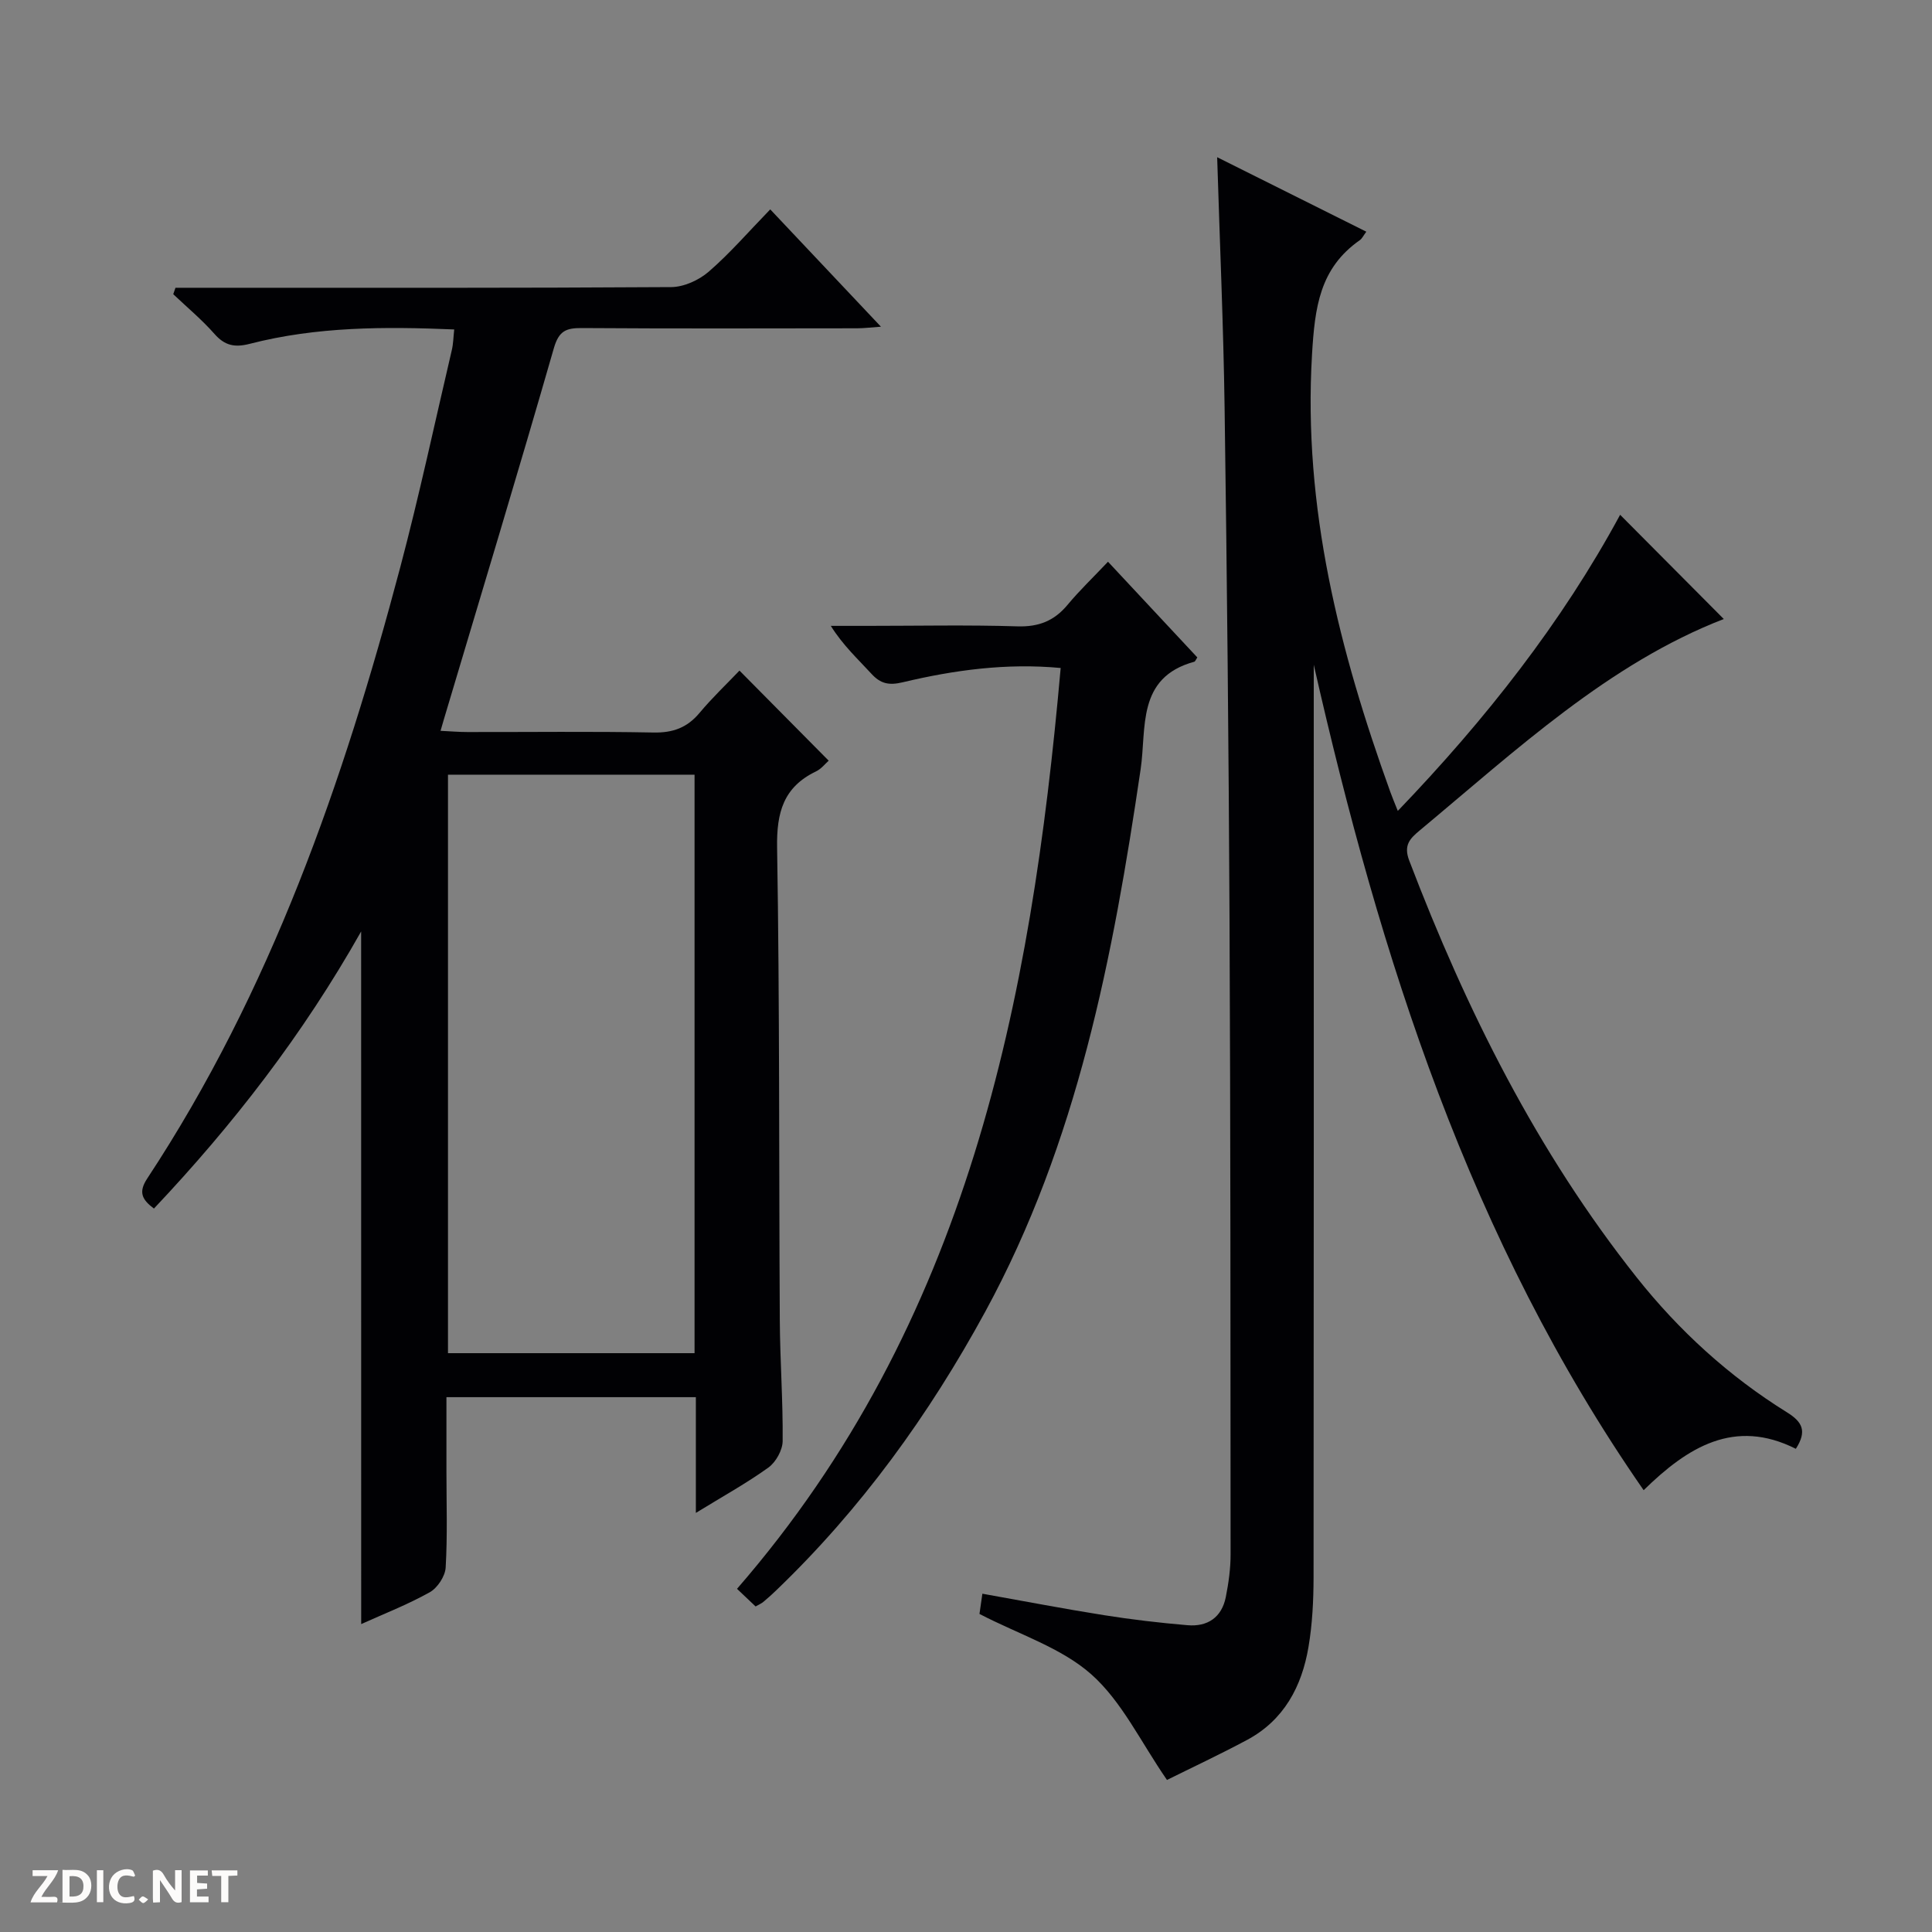
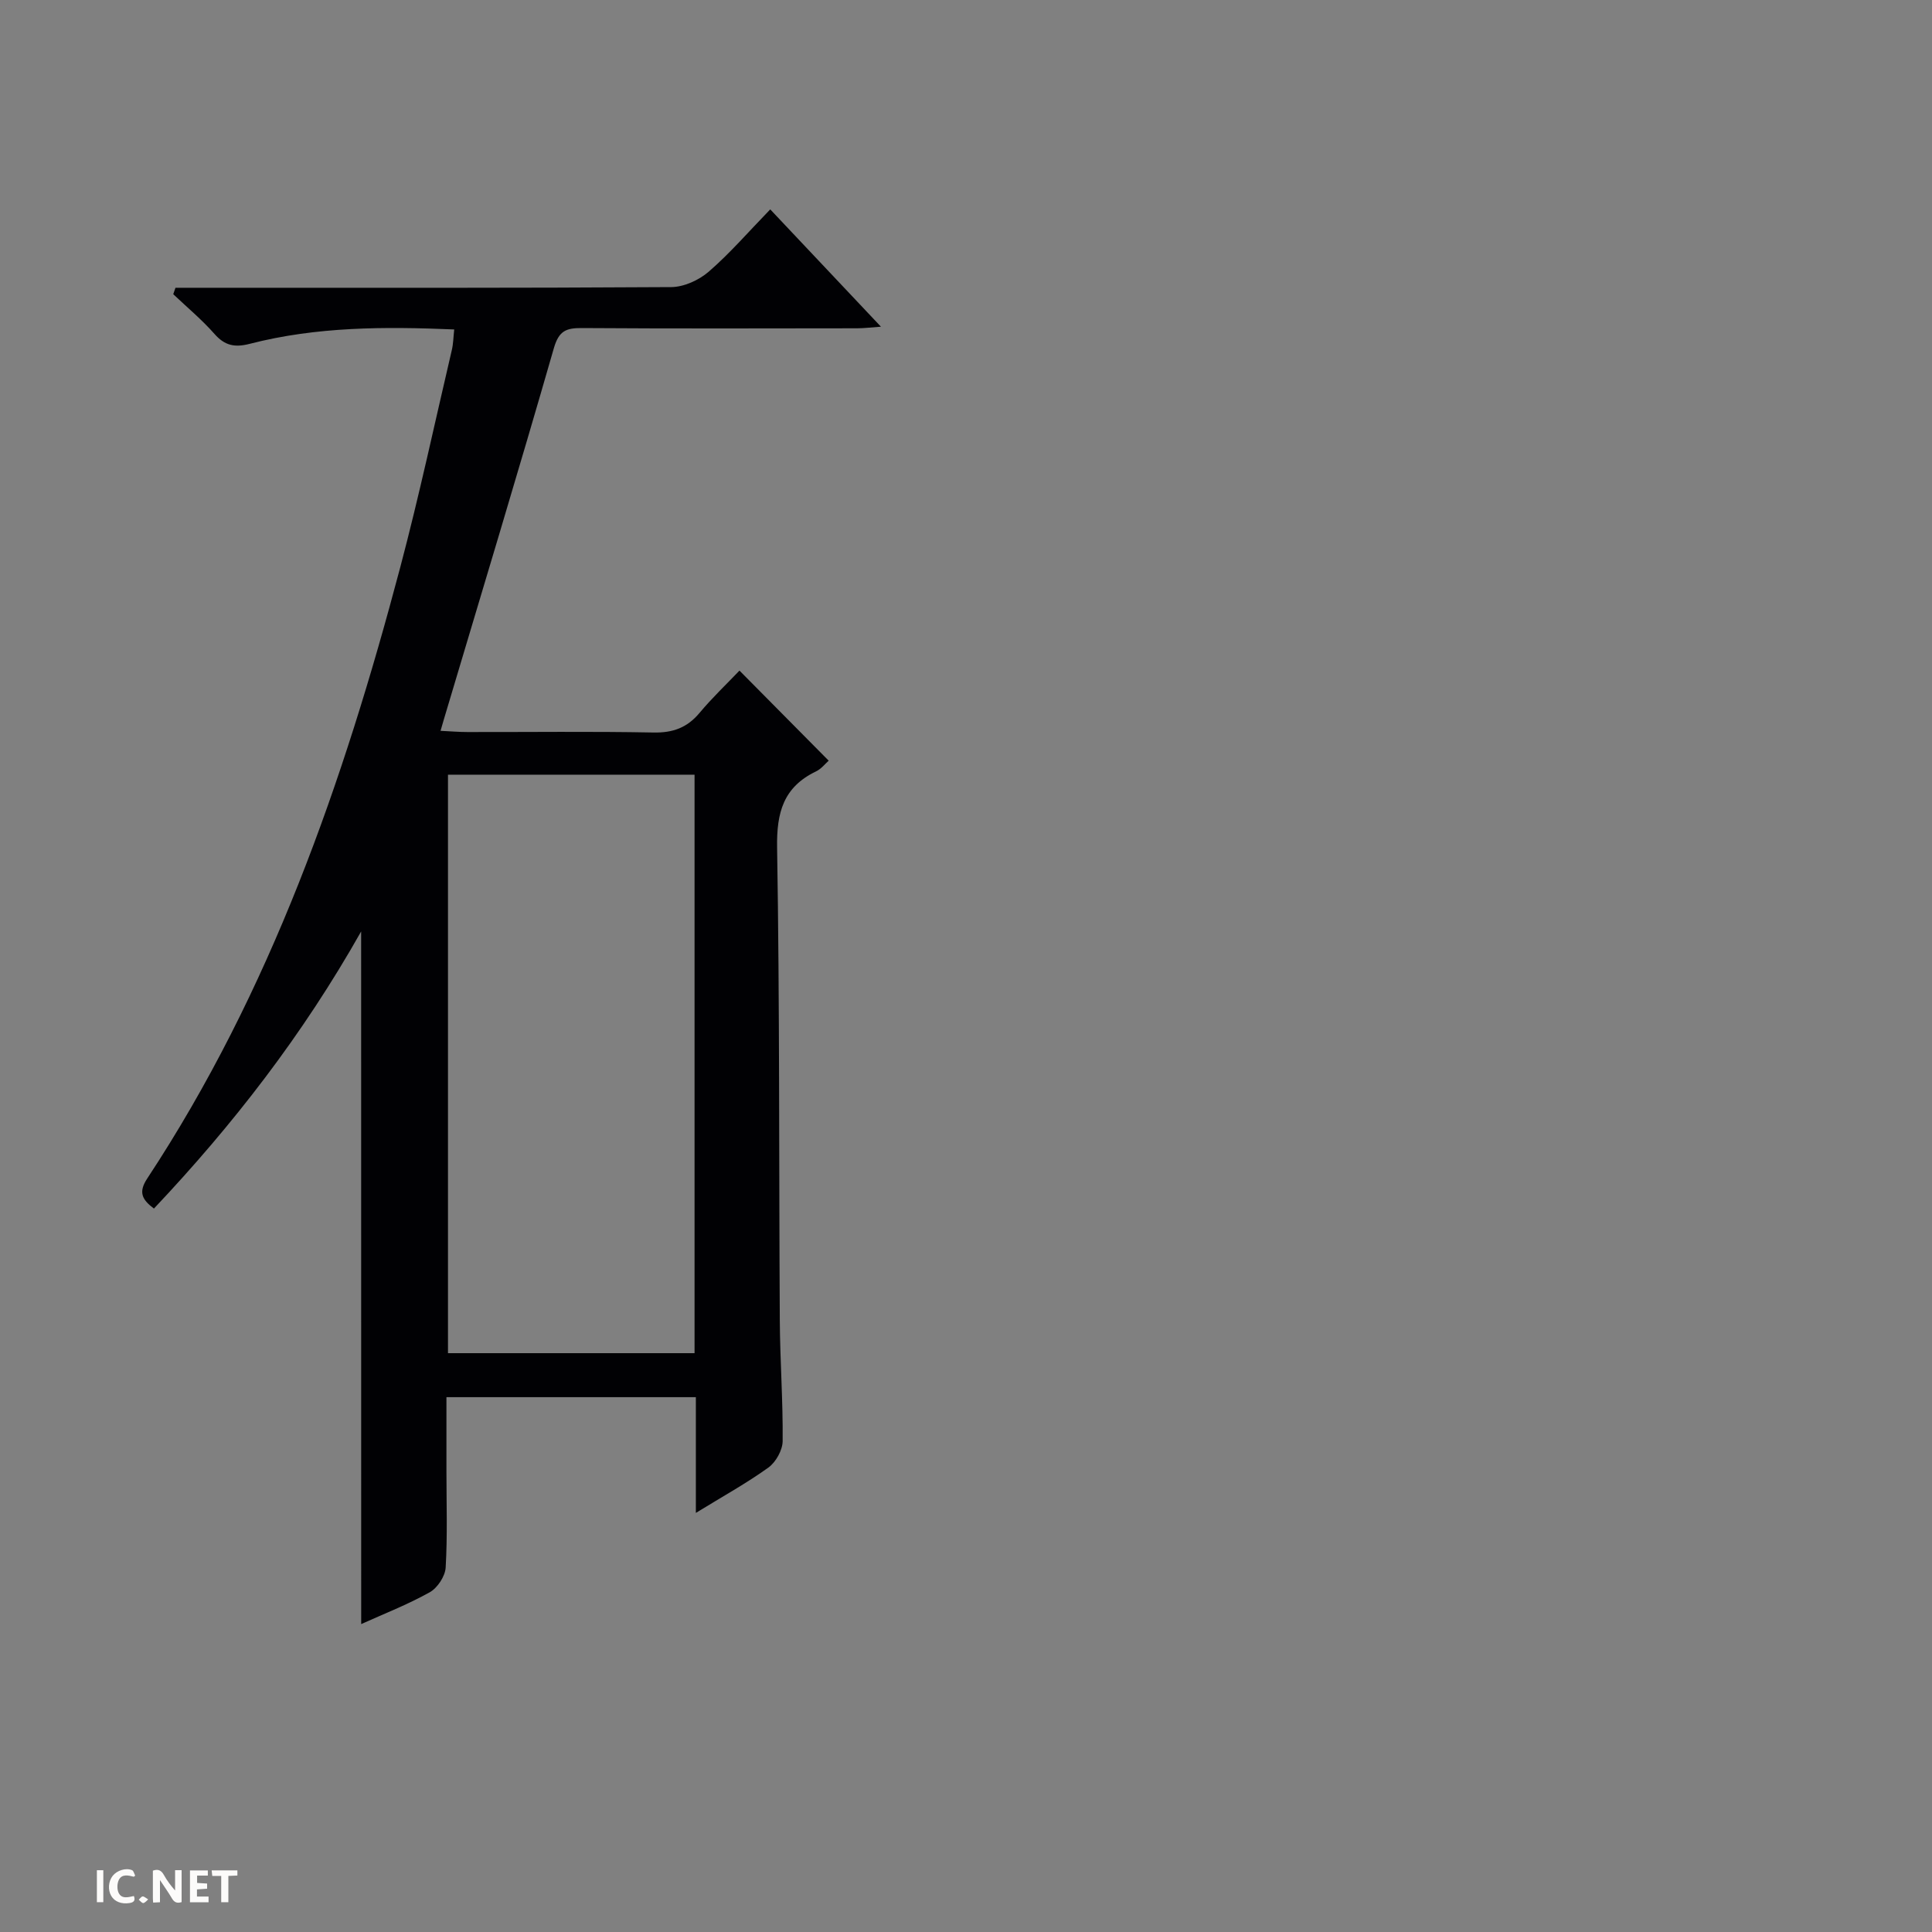
<svg xmlns="http://www.w3.org/2000/svg" enable-background="new 0 0 400 400" viewBox="0 0 400 400">
  <rect x="0" y="0" width="400" height="400" fill="#808080" stroke="none" />
  <g fill="#fcfbfa">
    <path d="m37.59 393.81c-.92.31-1.52.05-2-.78-.7-1.2-1.52-2.34-2.47-3.78v4.59c-.55.03-.95.05-1.41.07-.03-.37-.06-.64-.06-.91 0-1.91 0-3.81 0-5.7 1.13-.41 1.77-.03 2.29.91.62 1.11 1.38 2.14 2.31 3.19v-4.2h1.35v6.61z" />
-     <path d="m12.94 393.88v-6.75c1.9.19 3.93-.54 5.37 1.29.8 1.01.78 2.88.03 3.97-1.37 1.97-3.4 1.51-6.4 1.49m2.45-1.22c2.04.12 2.92-.58 2.89-2.21-.03-1.51-.98-2.19-2.89-2z" />
-     <path d="m11.81 393.87h-5.49c.68-2.18 2.47-3.48 3.51-5.45h-3.08v-1.21h5.29c-.71 2.13-2.44 3.48-3.47 5.51.86 0 1.63.04 2.39-.01.79-.05 1.14.21.85 1.16" />
    <path d="m39.33 393.86v-6.61h3.7v1.07h-2.22v1.52c.68.04 1.34.09 2.07.13v1.07c-.72.05-1.38.09-2.1.14v1.48h2.4v1.19h-3.85z" />
    <path d="m27.71 388.56c-1.15-.3-2.46-.61-3.1.64-.37.73-.41 1.93-.06 2.67.63 1.35 1.99.93 3.17.68.35.94-.01 1.32-.93 1.46-1.62.25-3.05-.27-3.76-1.48-.73-1.24-.6-3.03.31-4.17.88-1.11 2.71-1.7 4-1.16.32.13.44.74.65 1.12-.1.08-.19.16-.28.24" />
    <path d="m49.15 387.24v1.07c-.59.02-1.17.05-1.87.08v5.44h-1.48v-5.44h-1.85c-.05-.4-.08-.73-.13-1.15z" />
    <path d="m20.06 387.21h1.33v6.62h-1.33z" />
    <path d="m30.68 393.25c-.39.38-.8.79-1.05.76-.32-.05-.6-.45-.9-.7.26-.24.51-.64.8-.67.29-.04.62.3 1.15.61" />
  </g>
  <path d="m74.77 192.85c-12.09 21.42-26.51 40.01-42.9 57.37-2.49-1.87-3.25-3.39-1.39-6.22 25.57-38.8 40.59-82.01 52.38-126.52 3.95-14.91 7.17-30.01 10.69-45.03.3-1.27.31-2.6.49-4.24-14.4-.61-28.49-.59-42.31 2.97-3.13.81-5.19.39-7.34-2.06-2.6-2.95-5.66-5.49-8.52-8.21.15-.44.31-.89.46-1.33h5.66c32.33 0 64.66.07 96.98-.14 2.62-.02 5.72-1.43 7.75-3.18 4.39-3.8 8.22-8.24 12.75-12.91 7.66 8.12 15.01 15.9 22.92 24.29-2.15.15-3.54.33-4.94.33-19 .02-37.99.08-56.99-.05-3.24-.02-4.75.56-5.79 4.17-7.38 25.66-15.13 51.22-22.76 76.81-.18.6-.35 1.21-.7 2.41 2.08.1 3.83.25 5.59.25 12.83.02 25.66-.15 38.49.1 4.02.08 6.97-.99 9.54-4.06 2.64-3.16 5.65-6.01 8.27-8.76 6.41 6.47 12.34 12.46 18.47 18.65-.66.57-1.5 1.68-2.62 2.22-6.73 3.24-8.18 8.47-8.06 15.75.54 32.65.37 65.31.56 97.97.05 8.31.67 16.63.59 24.94-.02 1.87-1.41 4.36-2.95 5.47-4.55 3.27-9.5 6-15.02 9.39 0-8.34 0-16.02 0-23.96-17.35 0-34.12 0-51.64 0v15.29c0 6.67.23 13.34-.16 19.99-.11 1.81-1.7 4.22-3.31 5.12-4.57 2.55-9.51 4.47-14.18 6.58-.01-47.78-.01-95.1-.01-143.4zm69.03-32.46c-17.3 0-34.16 0-51.05 0v119.77h51.05c0-40.08 0-79.71 0-119.77z" fill="#010104" />
-   <path d="m272 137.63v5.97c0 60.99.02 121.98-.04 182.97-.01 4.81-.25 9.68-1.05 14.41-1.38 8.19-5.08 15.17-12.73 19.26-5.68 3.04-11.52 5.77-16.57 8.28-5.44-7.87-9.33-16.24-15.66-21.86-6.22-5.52-14.93-8.24-23.16-12.51.09-.62.31-2.17.6-4.19 8.65 1.54 16.88 3.13 25.16 4.44 5.73.91 11.51 1.59 17.3 2.08 4.15.36 7.1-1.6 7.94-5.83.58-2.92 1-5.93.99-8.9-.02-43.82-.01-87.65-.22-131.47-.17-35.3-.52-70.61-1.02-105.9-.24-16.95-.99-33.89-1.54-51.83 10.5 5.24 20.49 10.23 30.88 15.42-.62.83-.88 1.43-1.34 1.75-8.34 5.83-9.32 13.94-9.9 23.67-1.88 31.67 5.66 61.33 16.22 90.6.39 1.08.84 2.15 1.54 3.9 18.2-18.95 34.01-39.07 46.03-61.31 7.26 7.3 14.45 14.53 21.46 21.58-23.78 9.21-42.94 27.1-62.95 43.77-1.99 1.66-3.4 3.02-2.18 6.23 11.81 30.93 26.46 60.3 47.13 86.35 8.75 11.02 19.09 20.45 31.07 27.89 3.22 2 4.2 3.89 1.85 7.56-12.71-6.39-22.4-.36-31.51 8.57-35.98-51.81-54.53-110.22-68.3-170.9z" fill="#010104" />
-   <path d="m156.44 332.6c-1.25-1.18-2.53-2.39-3.85-3.65 47.76-54.98 60.89-121.41 67.01-190.65-11.22-1.05-22.04.42-32.7 2.96-2.86.68-4.59.31-6.5-1.78-2.77-3.03-5.83-5.81-8.39-9.9h7.65c10.33 0 20.67-.22 30.98.1 4.41.14 7.62-1.13 10.39-4.46 2.44-2.94 5.22-5.59 8.37-8.92 6.4 6.86 12.46 13.35 18.49 19.81-.3.45-.42.84-.64.9-11.98 3.27-9.84 13.78-11.09 22.23-5.73 38.89-13.09 77.29-32.18 112.34-11.62 21.33-25.69 40.81-43.26 57.67-.84.81-1.7 1.59-2.6 2.34-.35.33-.82.52-1.68 1.01z" fill="#010104" />
</svg>